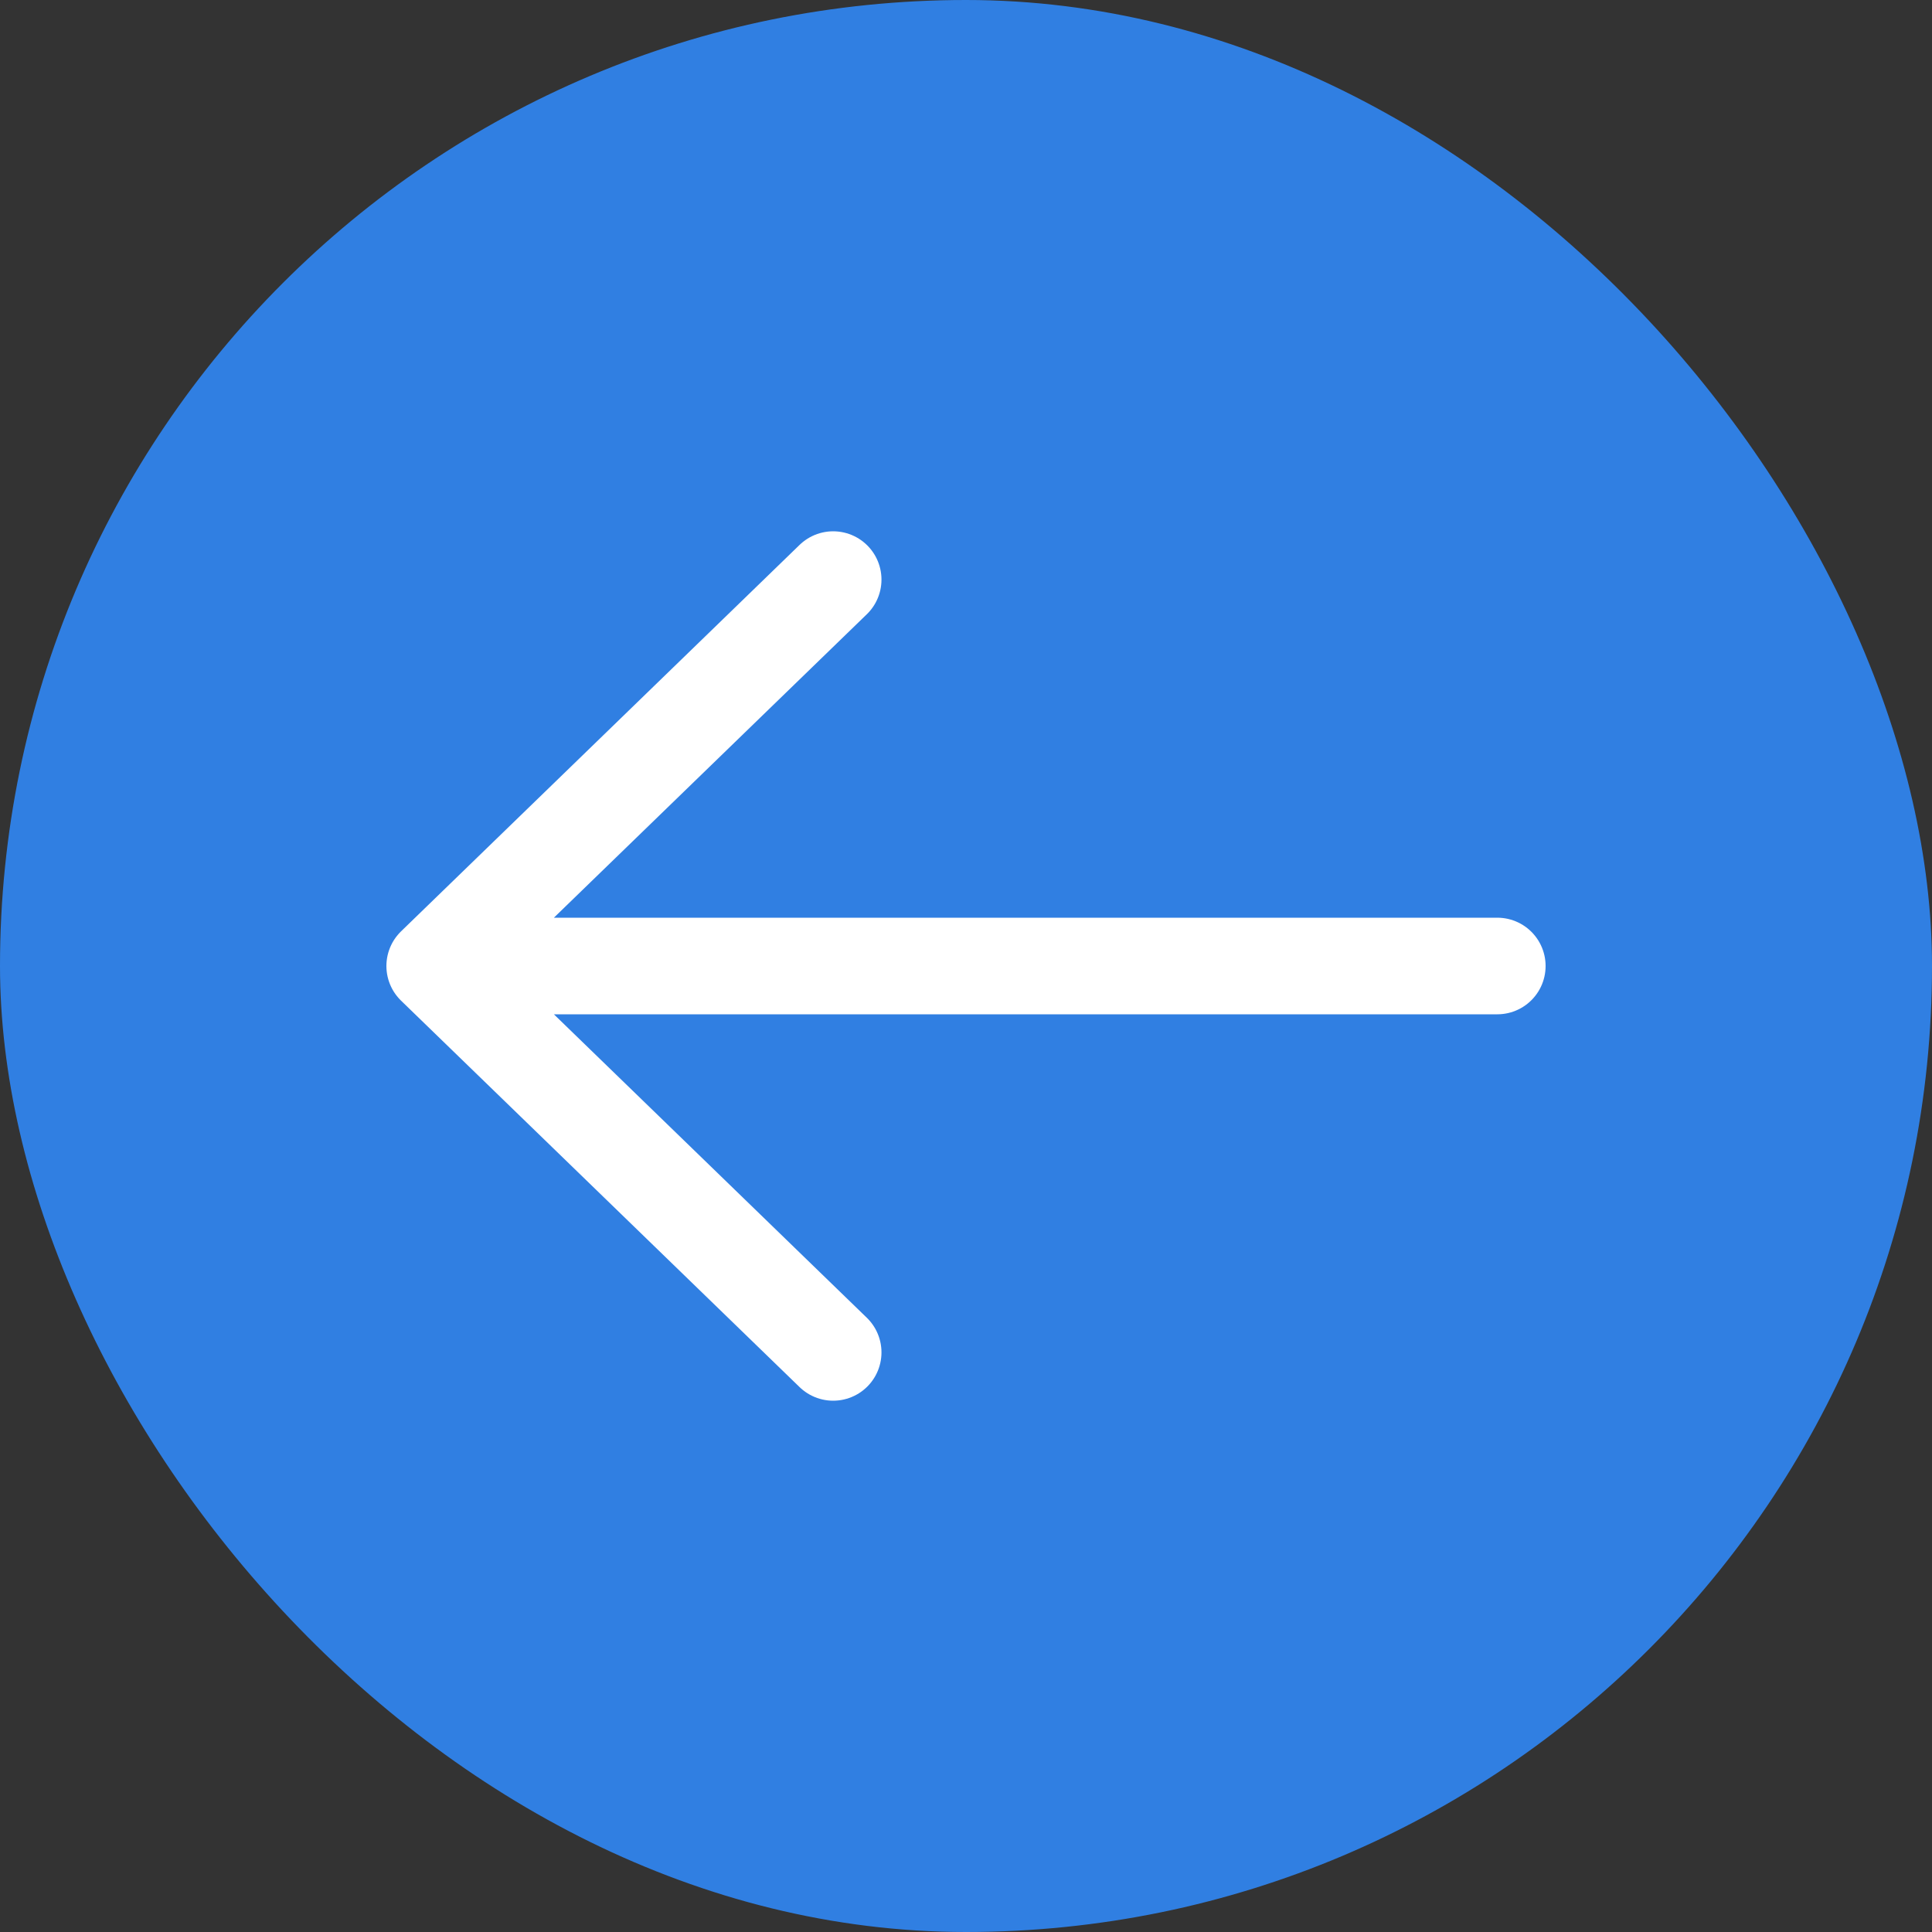
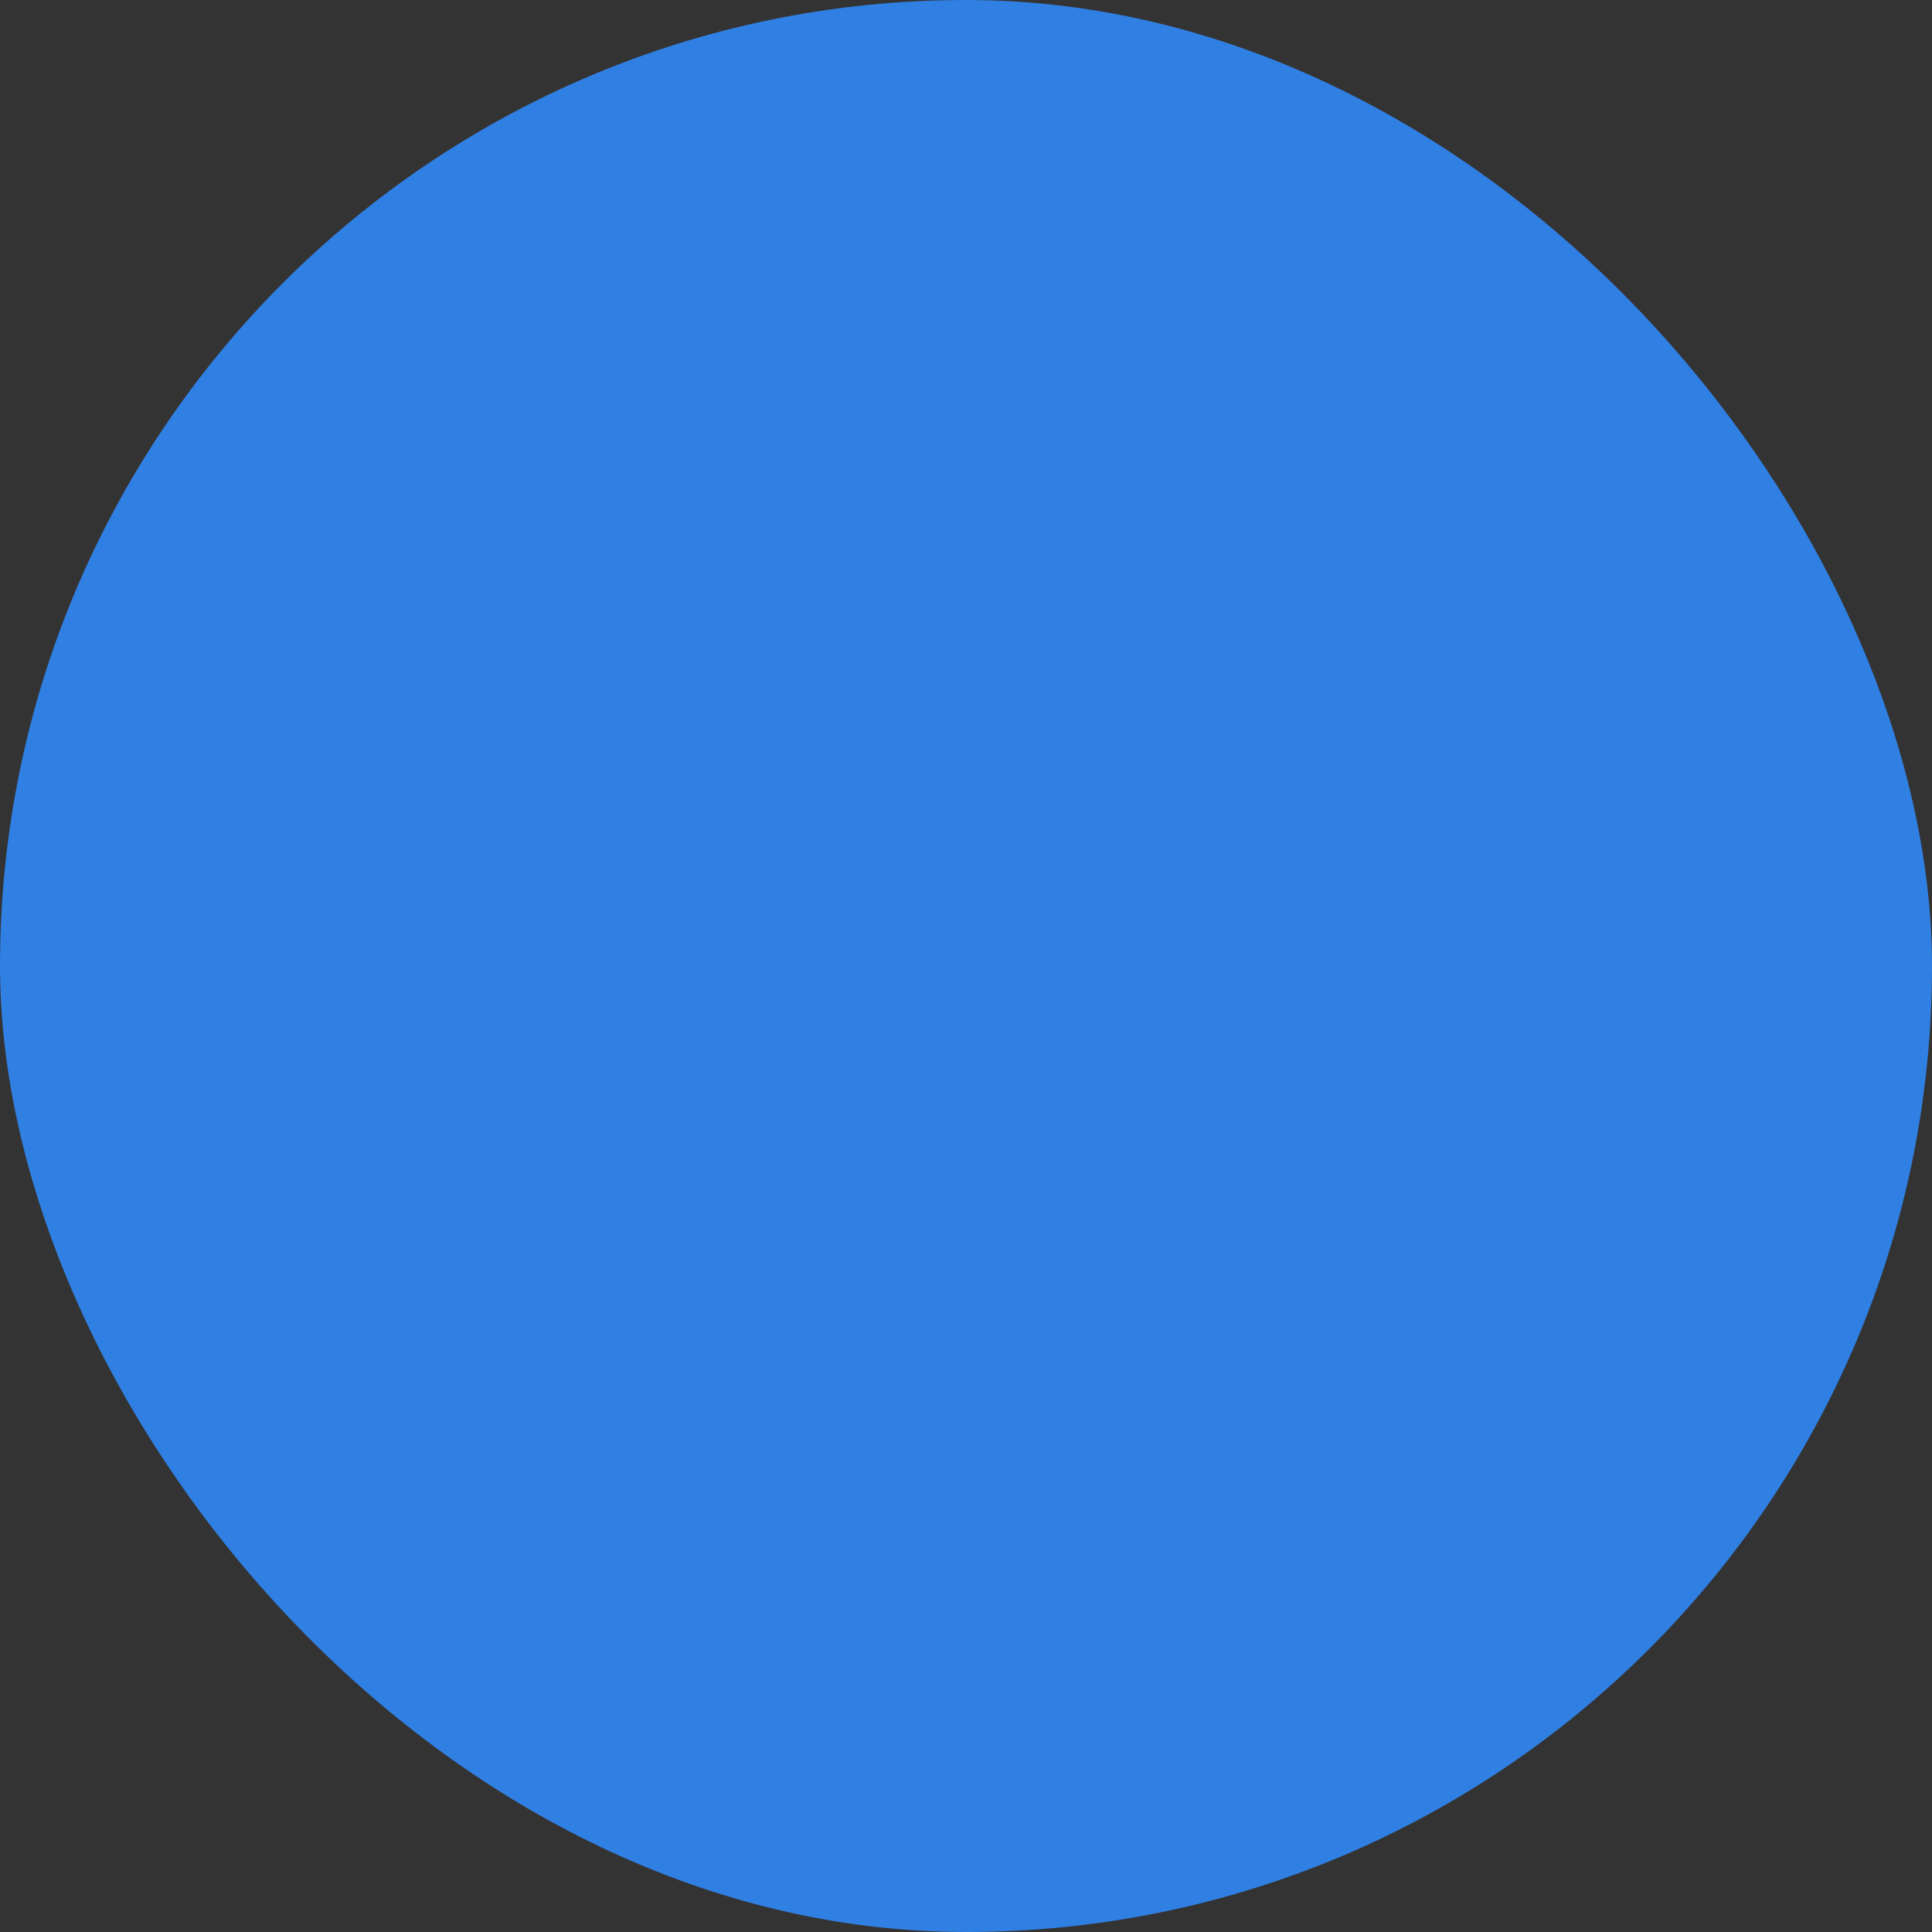
<svg xmlns="http://www.w3.org/2000/svg" width="40" height="40" viewBox="0 0 40 40" fill="none">
  <rect x="0" y="0" width="40" height="40" fill="#333333" stroke="none" />
  <rect width="40" height="40" rx="20" fill="#307FE2" />
-   <path d="M31 20H9M9 20L17.25 12M9 20L17.25 28" stroke="white" stroke-width="2" stroke-linecap="round" stroke-linejoin="round" />
</svg>